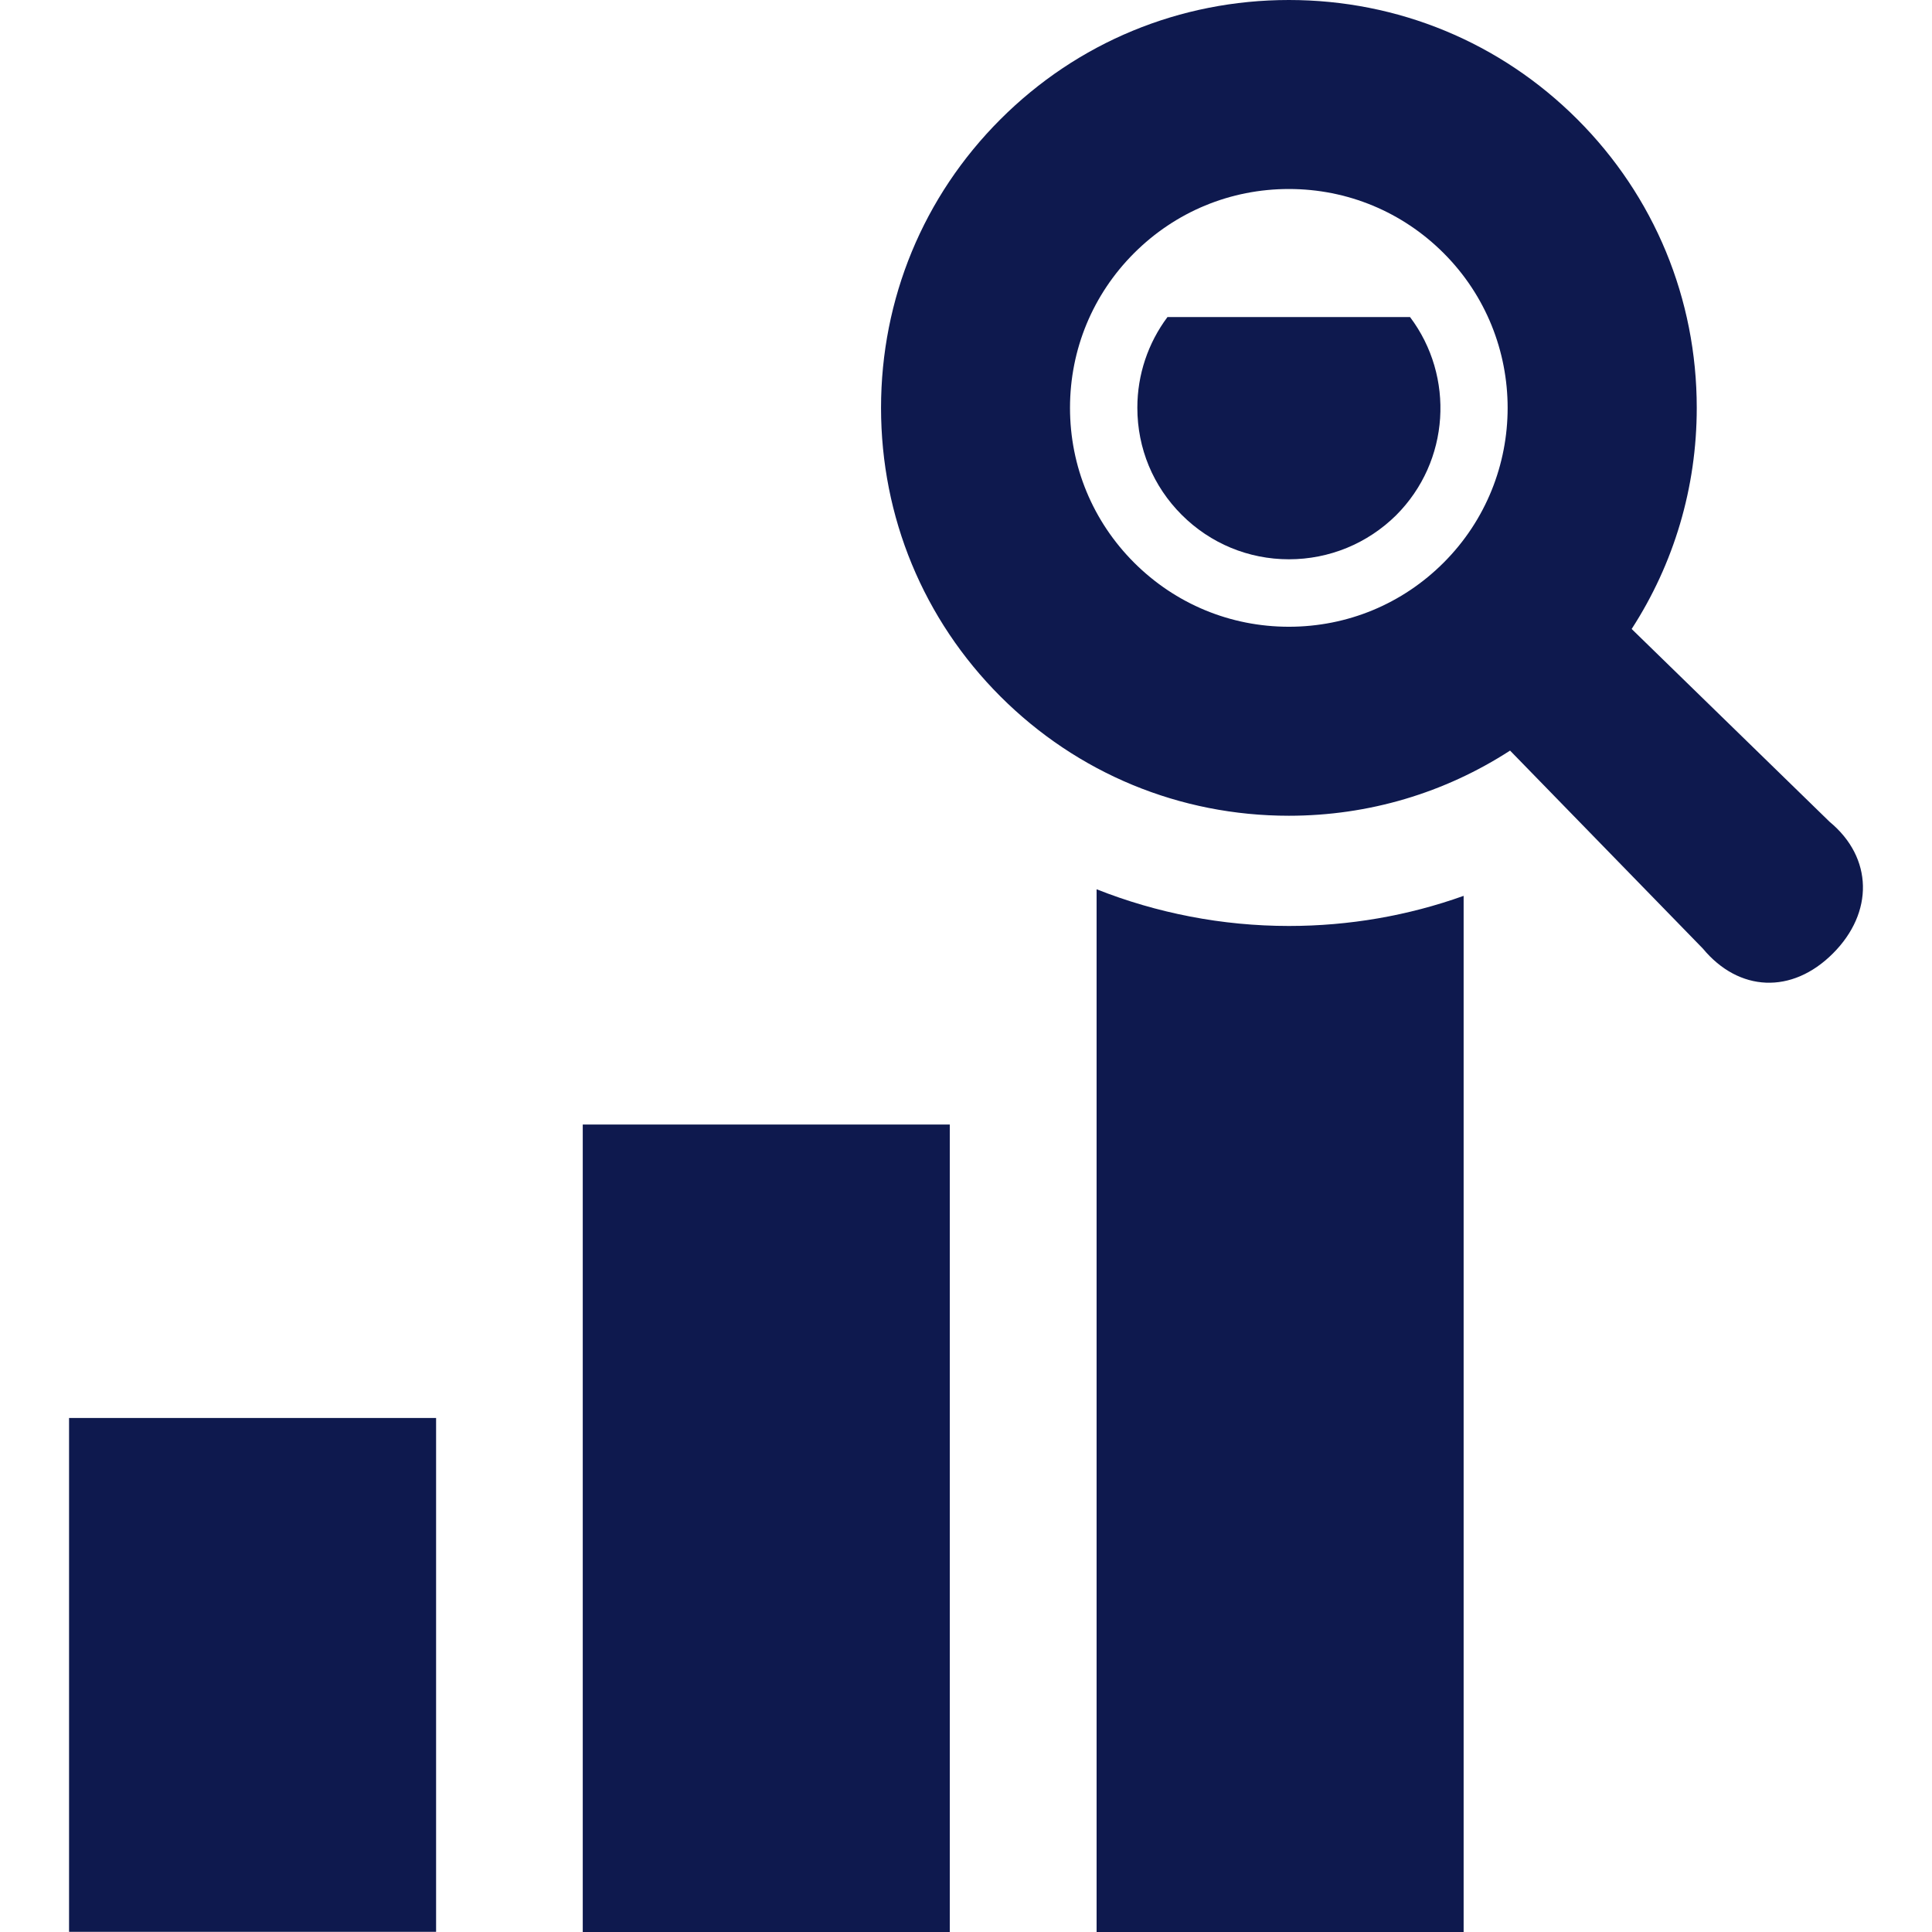
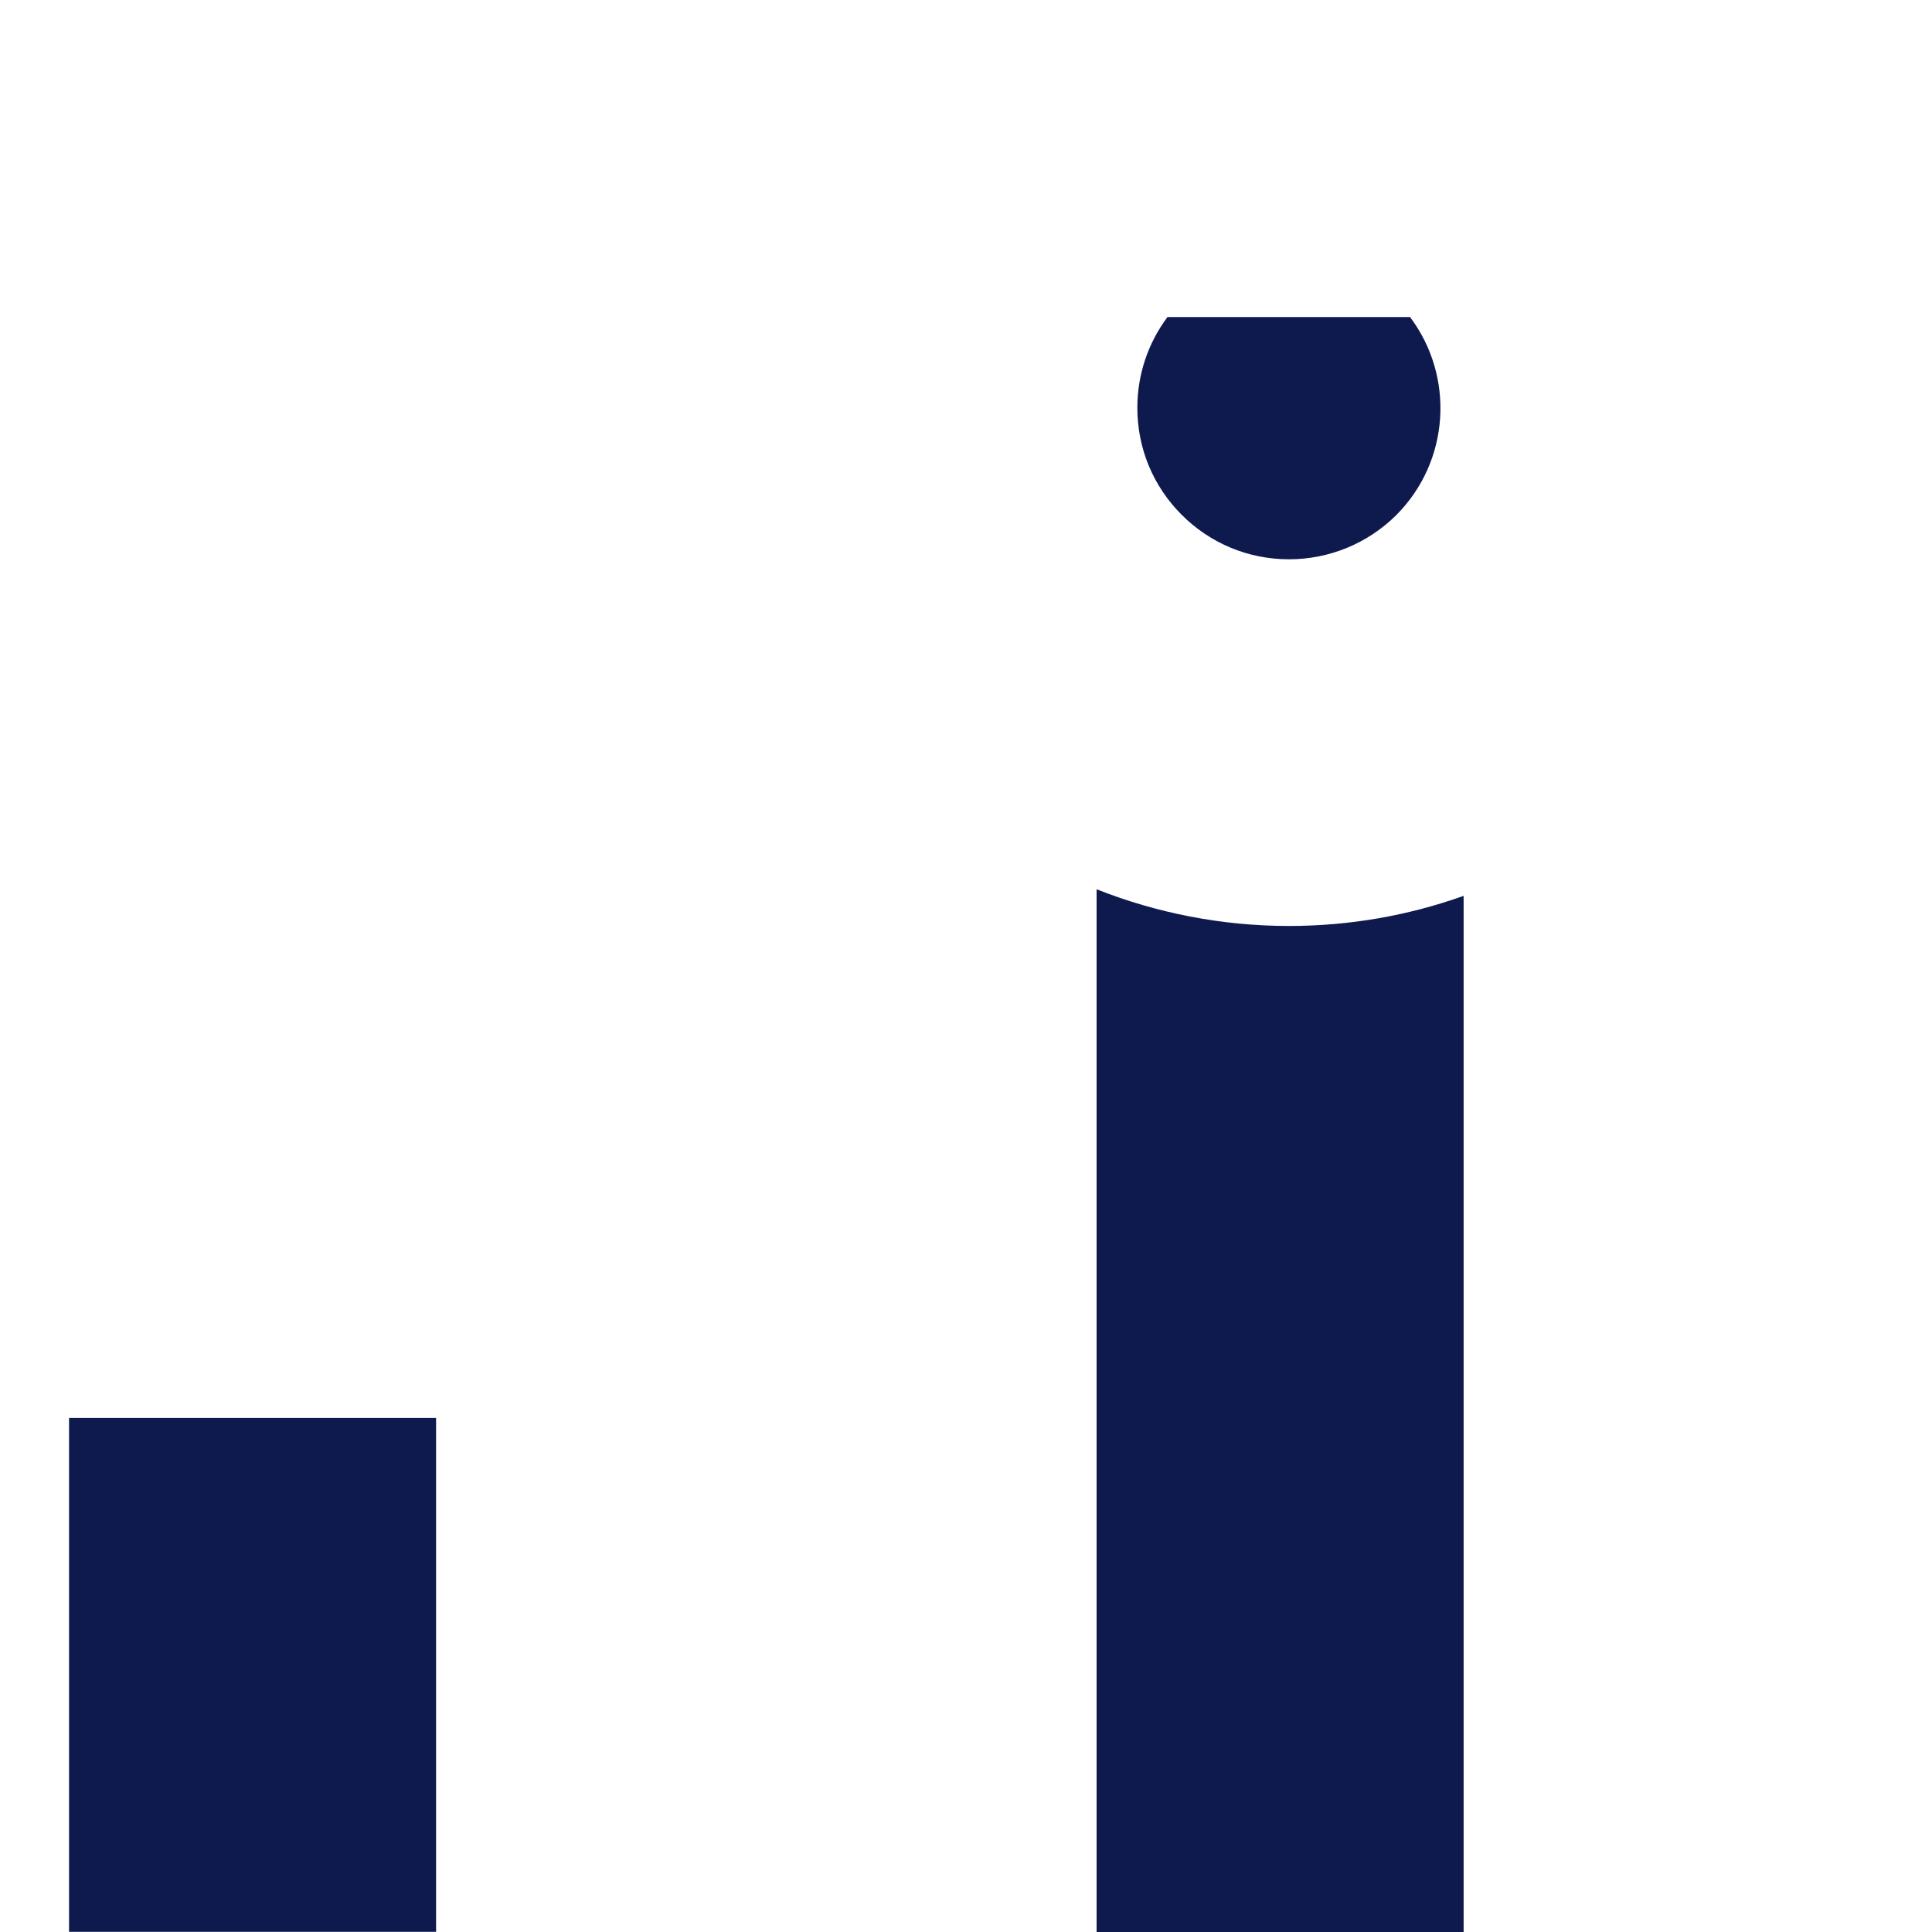
<svg xmlns="http://www.w3.org/2000/svg" version="1.1" id="_x32_" x="0px" y="0px" viewBox="0 0 512 512" style="width: 256px; height: 256px; opacity: 1;" xml:space="preserve">
  <style type="text/css">
	.st0{fill:#4B4B4B;}
</style>
  <g>
    <rect x="18.301" y="375.779" class="st0" width="97.267" height="136.174" style="fill: rgb(14, 25, 78);" />
    <path class="st0" d="M309.389,84.026c-5.158,6.906-7.98,15.274-7.98,24.022c0,10.8,4.18,20.822,11.769,28.402   c7.59,7.588,17.706,11.768,28.401,11.768c10.705,0,20.822-4.18,28.402-11.664c14.305-14.305,15.568-36.77,3.694-52.528H309.389z" style="fill: rgb(14, 25, 78);" />
    <path class="st0" d="M290.61,235.664V512h97.267V237.411c-14.685,5.254-30.338,7.98-46.297,7.98   C323.884,245.391,306.567,241.99,290.61,235.664z" style="fill: rgb(14, 25, 78);" />
-     <path class="st0" d="M484.887,217.806l-52.48-51.121c11.194-17.298,17.25-37.464,17.25-58.598   c0-28.914-11.237-56.062-31.631-76.456S370.484,0,341.571,0c-28.914,0-56.071,11.237-76.456,31.631   c-20.404,20.394-31.631,47.541-31.631,76.456c0,28.914,11.228,56.07,31.622,76.464c20.394,20.394,47.551,31.63,76.465,31.63   c21.139,0,41.304-6.06,58.611-17.268l51.098,52.472c9.528,11.483,23.586,12.167,34.452,1.301   C496.608,241.829,496.371,227.305,484.887,217.806z M341.571,166.095c-15.492,0-30.064-6.041-41.025-16.994   c-10.952-10.951-16.984-25.523-16.984-41.014c0-15.493,6.032-30.054,16.984-41.007c10.961-10.951,25.523-16.992,41.025-16.992   c15.482,0,30.054,6.041,41.006,16.992c22.616,22.616,22.616,59.414,0,82.031C371.624,160.063,357.063,166.095,341.571,166.095z" style="fill: rgb(14, 25, 78);" />
-     <rect x="154.436" y="298.013" class="st0" width="97.267" height="213.987" style="fill: rgb(14, 25, 78);" />
  </g>
</svg>